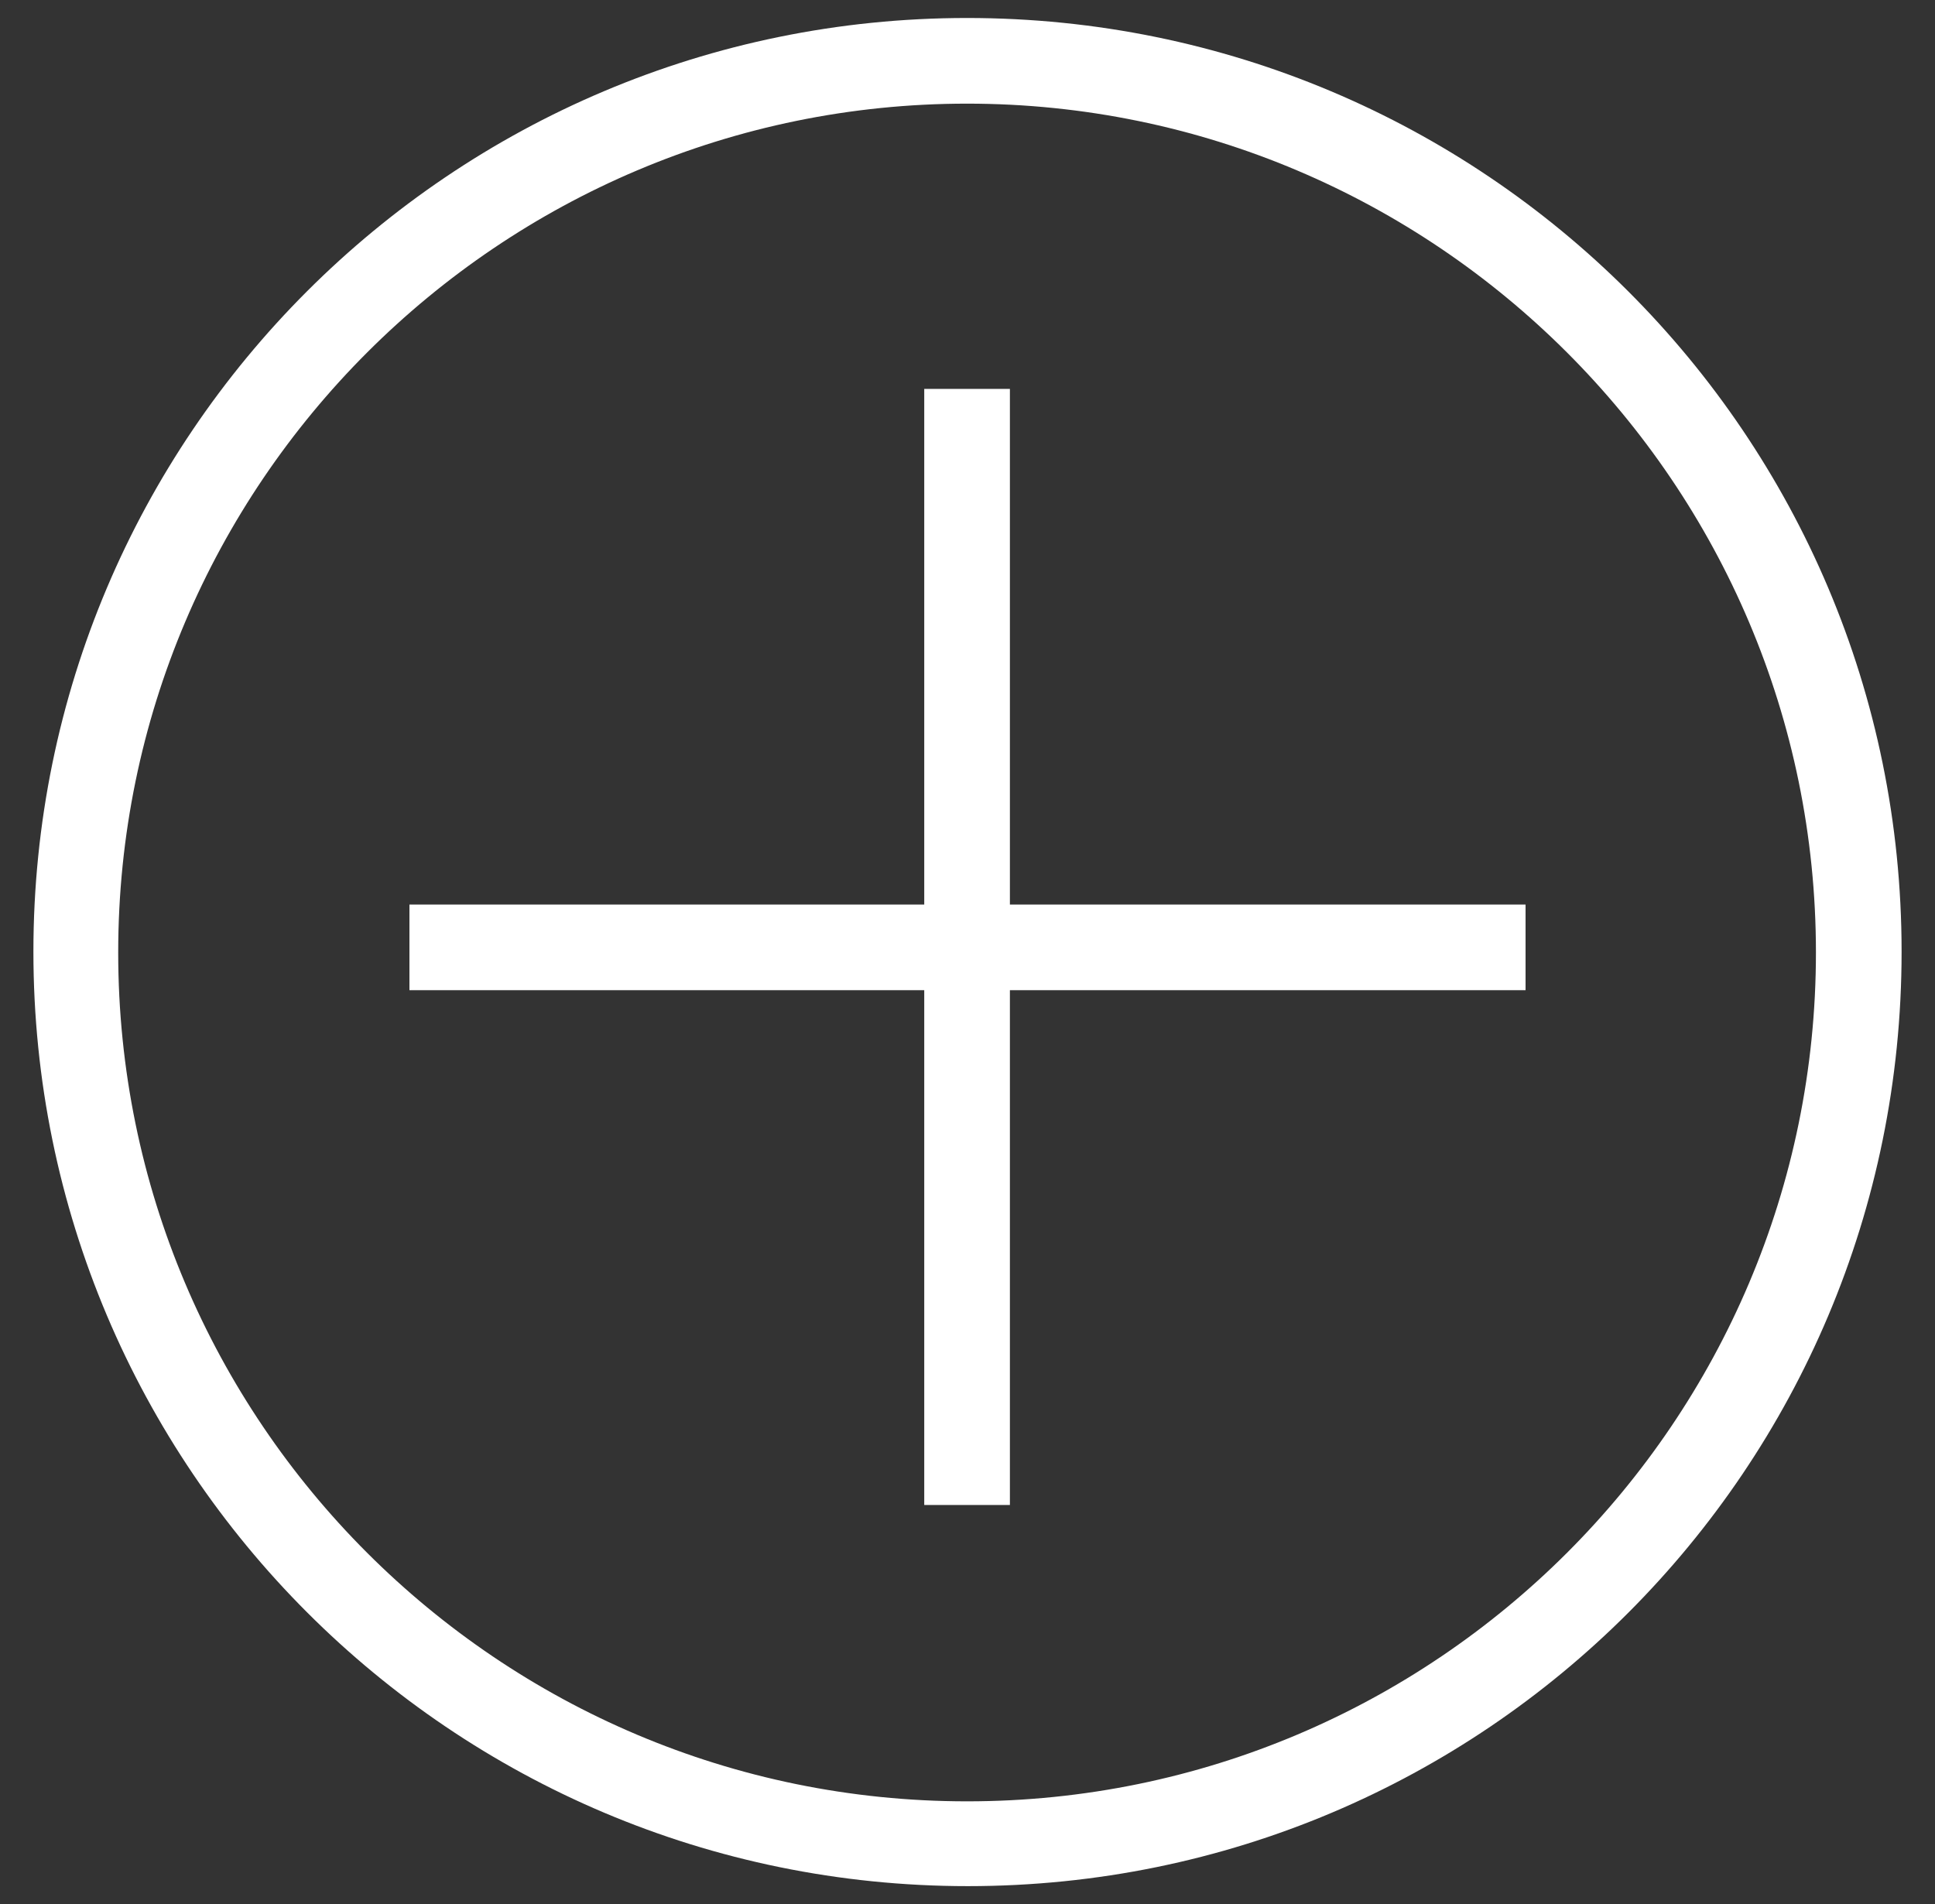
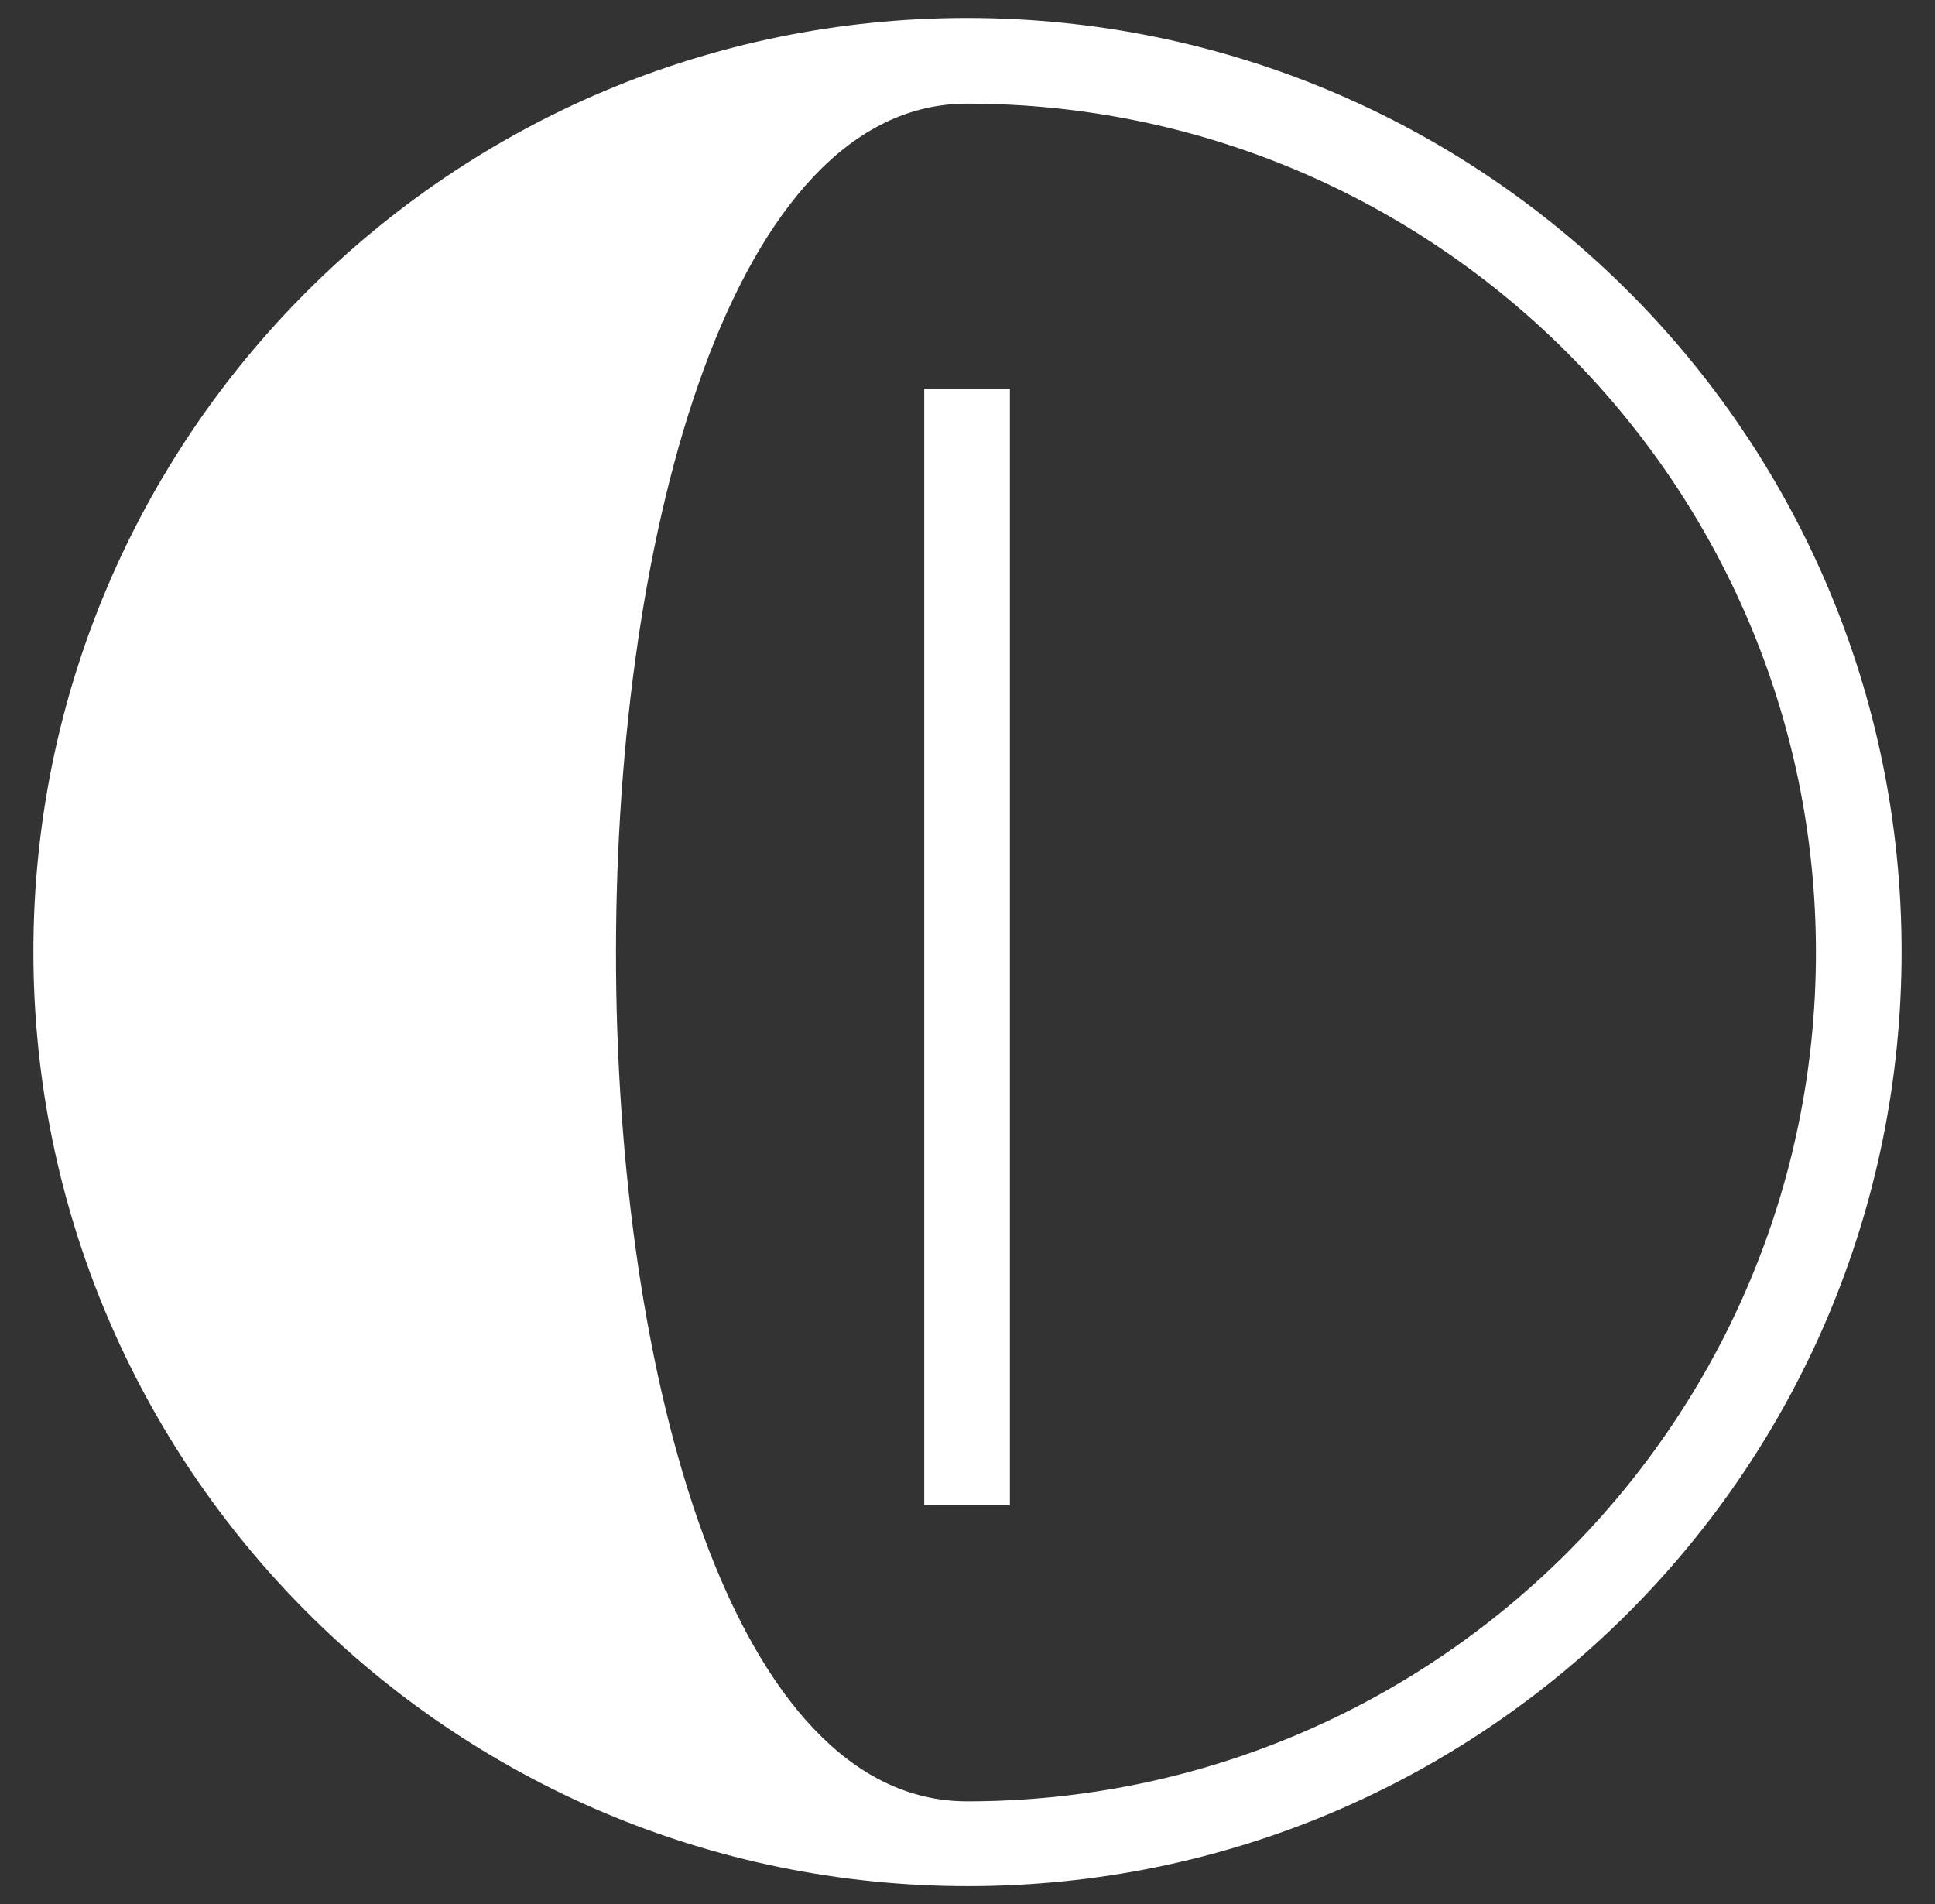
<svg xmlns="http://www.w3.org/2000/svg" version="1.1" id="Livello_1" x="0px" y="0px" viewBox="0 0 225.9 222.3" style="enable-background:new 0 0 225.9 222.3;" xml:space="preserve">
  <rect x="0" y="0" width="225.9" height="222.3" fill="#333333" stroke="none" />
  <style type="text/css">
	.st0{fill:#FFFFFF;}
	.st1{fill:none;stroke:#FFFFFF;stroke-width:10;stroke-linecap:square;stroke-linejoin:round;stroke-miterlimit:10;}
</style>
  <g>
    <g>
-       <path class="st0" d="M112.9,12.1c54.6,0,99.1,44.4,99.1,99.1s-44.4,99.1-99.1,99.1s-99.1-44.4-99.1-99.1S58.3,12.1,112.9,12.1     M112.9,2.1C52.7,2.1,3.9,50.9,3.9,111.1s48.8,109.1,109.1,109.1S222,171.4,222,111.1S173.2,2.1,112.9,2.1L112.9,2.1z" />
+       <path class="st0" d="M112.9,12.1c54.6,0,99.1,44.4,99.1,99.1s-44.4,99.1-99.1,99.1S58.3,12.1,112.9,12.1     M112.9,2.1C52.7,2.1,3.9,50.9,3.9,111.1s48.8,109.1,109.1,109.1S222,171.4,222,111.1S173.2,2.1,112.9,2.1L112.9,2.1z" />
    </g>
    <line class="st1" x1="112.9" y1="50.4" x2="112.9" y2="170.7" />
-     <line class="st1" x1="173.1" y1="110.6" x2="52.8" y2="110.6" />
  </g>
</svg>